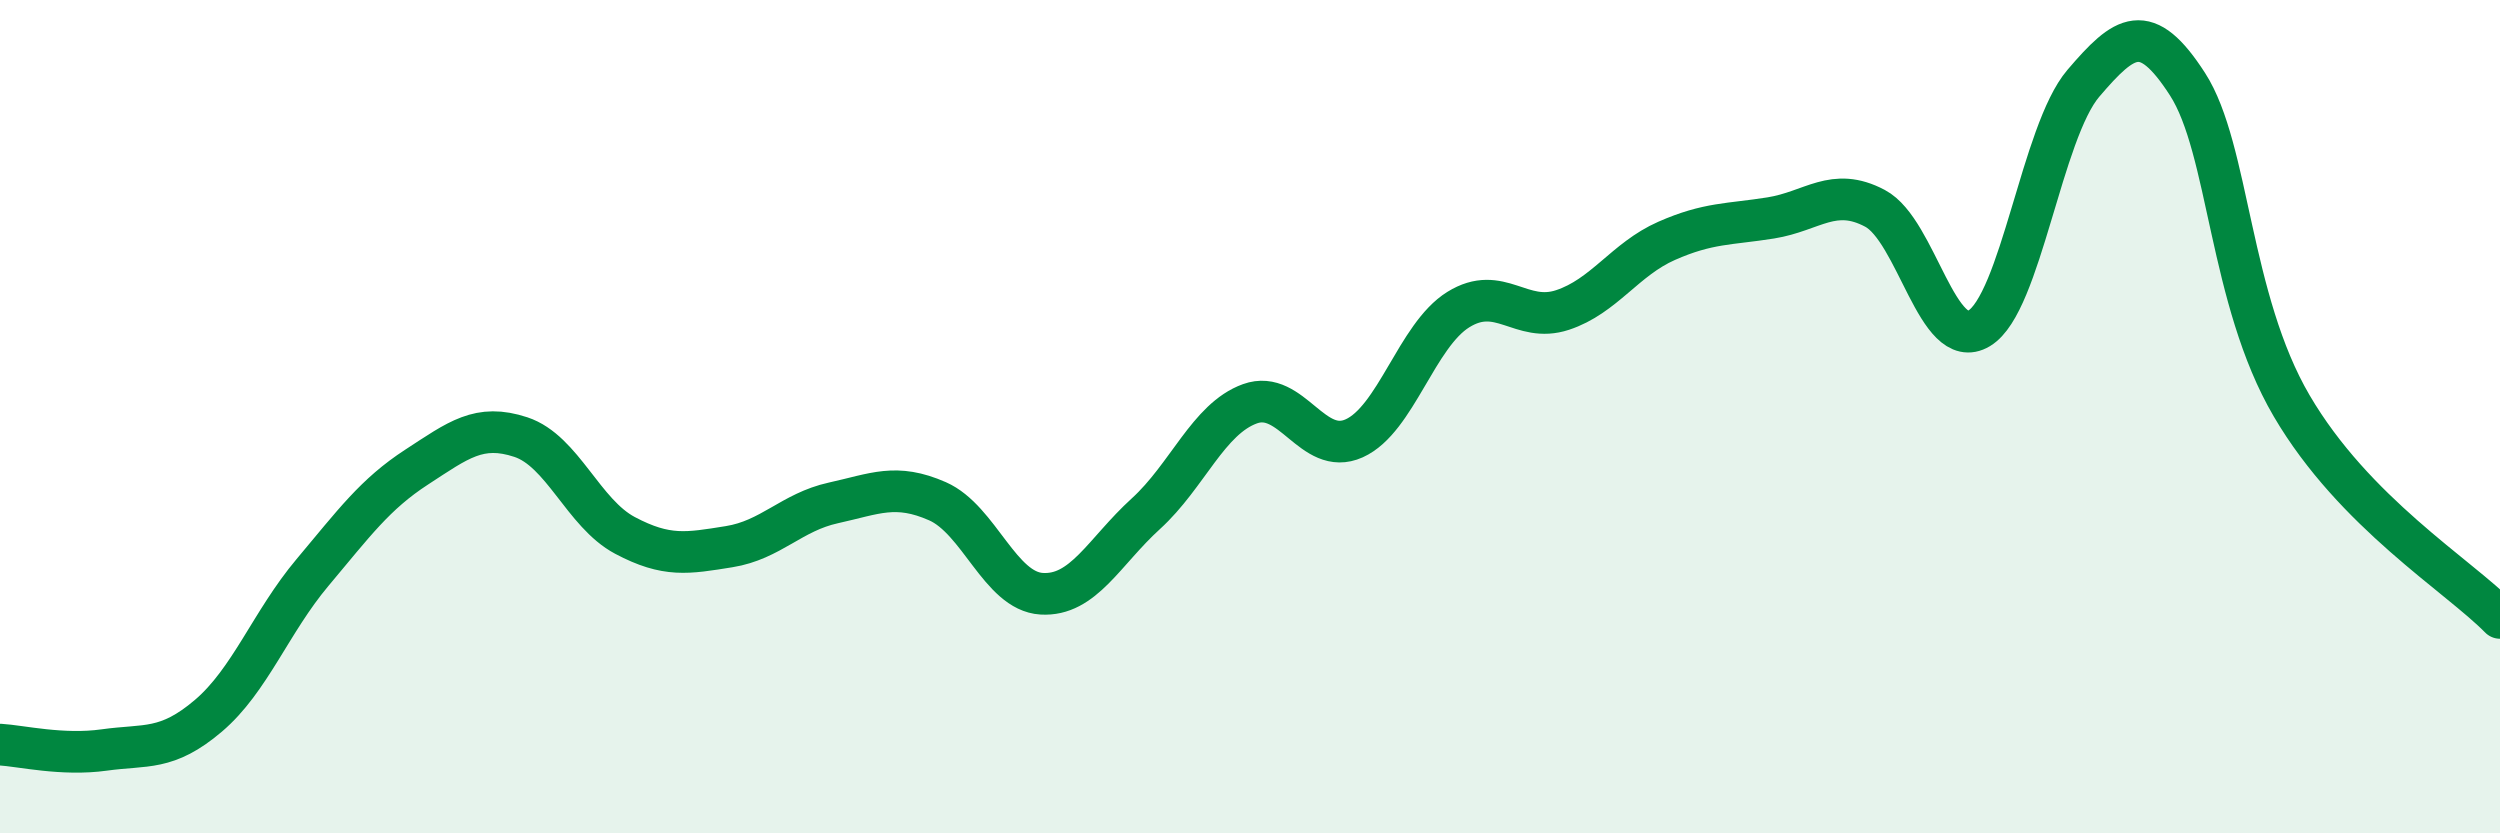
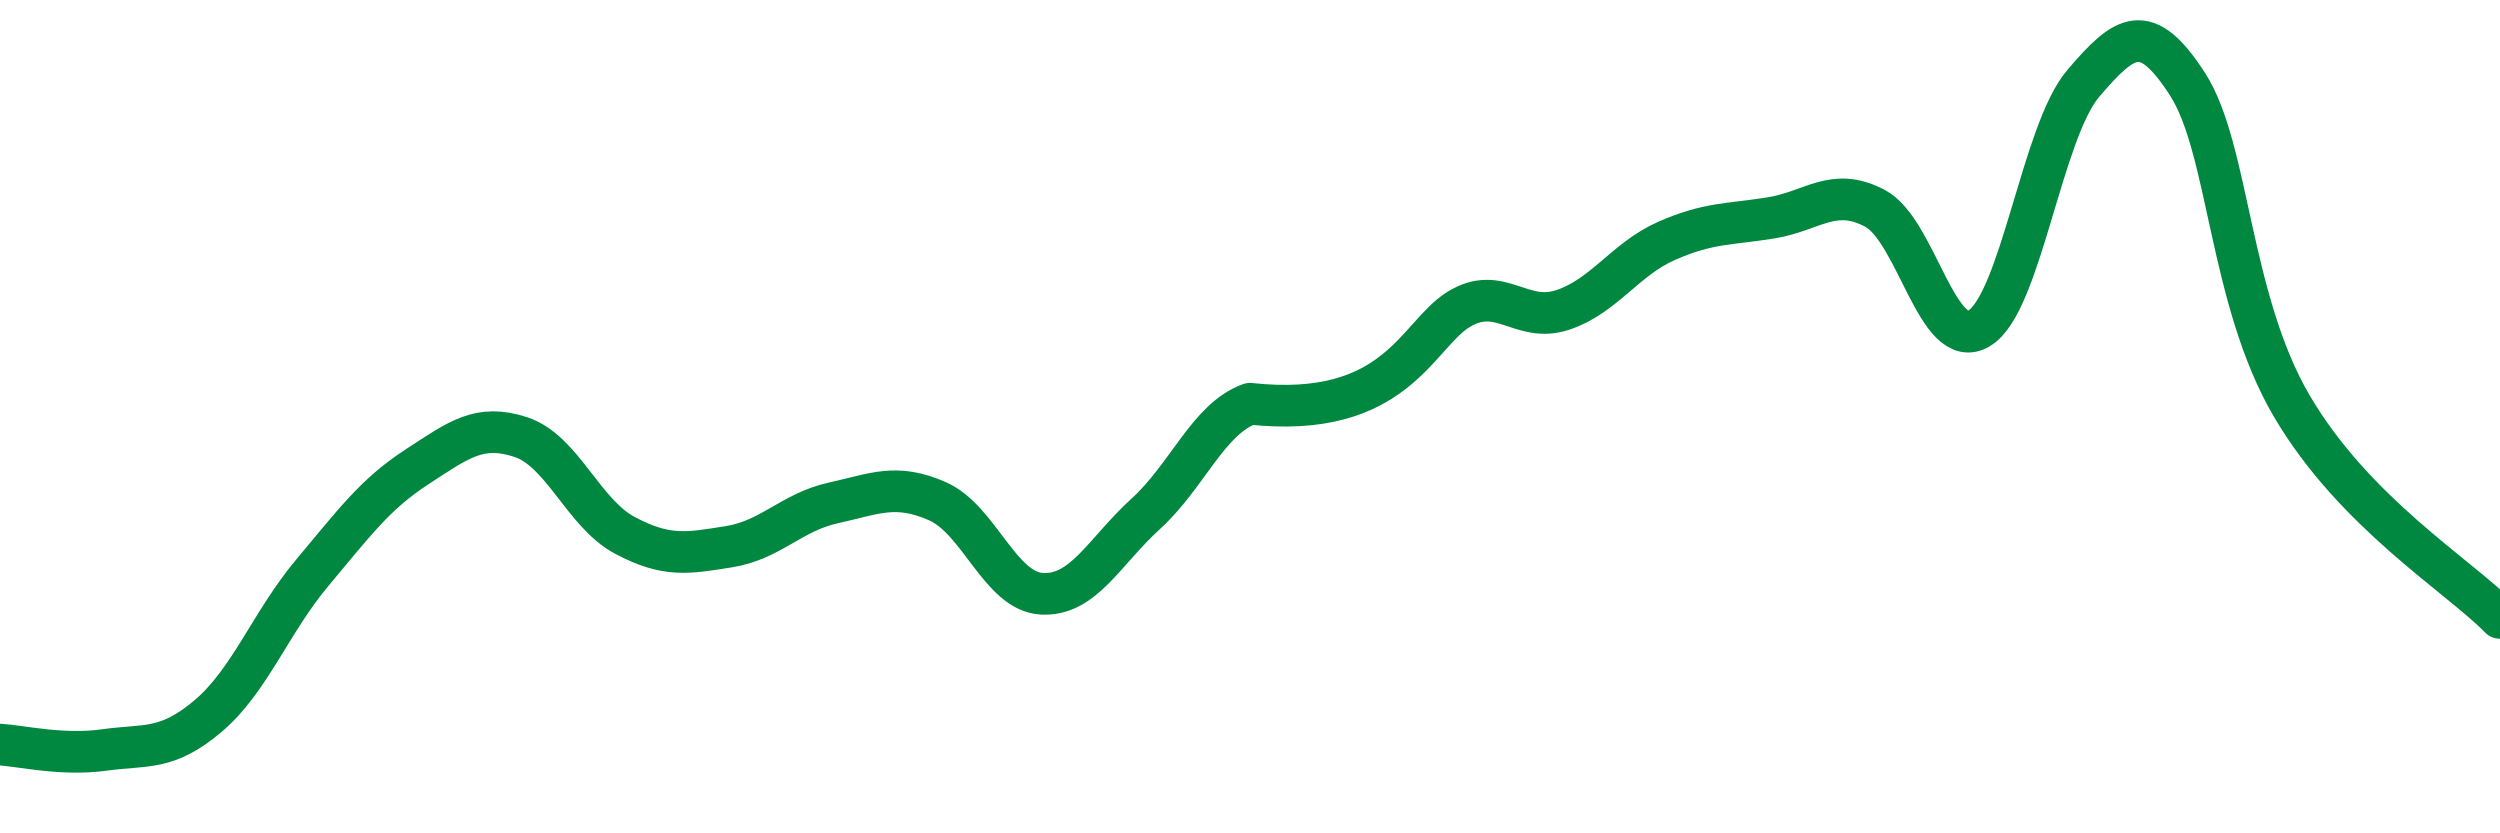
<svg xmlns="http://www.w3.org/2000/svg" width="60" height="20" viewBox="0 0 60 20">
-   <path d="M 0,17.87 C 0.5,17.9 1.5,18.14 2.5,18 C 3.5,17.86 4,18.03 5,17.18 C 6,16.33 6.5,14.93 7.5,13.74 C 8.5,12.55 9,11.86 10,11.21 C 11,10.56 11.5,10.16 12.5,10.49 C 13.5,10.82 14,12.32 15,12.85 C 16,13.38 16.5,13.28 17.5,13.12 C 18.5,12.96 19,12.29 20,12.07 C 21,11.85 21.5,11.59 22.5,12.03 C 23.5,12.47 24,14.19 25,14.25 C 26,14.31 26.5,13.24 27.5,12.33 C 28.5,11.42 29,10.05 30,9.69 C 31,9.33 31.5,10.97 32.5,10.52 C 33.5,10.07 34,8.05 35,7.43 C 36,6.81 36.5,7.77 37.5,7.44 C 38.5,7.11 39,6.22 40,5.78 C 41,5.34 41.5,5.39 42.5,5.23 C 43.5,5.07 44,4.47 45,5 C 46,5.53 46.5,8.48 47.5,7.88 C 48.5,7.28 49,3.17 50,2 C 51,0.83 51.5,0.47 52.5,2.02 C 53.5,3.57 53.5,7.18 55,9.74 C 56.5,12.3 59,13.81 60,14.83L60 20L0 20Z" fill="#008740" opacity="0.1" stroke-linecap="round" stroke-linejoin="round" />
-   <path d="M 0,17.87 C 0.5,17.9 1.5,18.14 2.5,18 C 3.5,17.86 4,18.03 5,17.18 C 6,16.33 6.5,14.93 7.5,13.74 C 8.5,12.55 9,11.86 10,11.21 C 11,10.56 11.5,10.16 12.5,10.49 C 13.5,10.82 14,12.32 15,12.85 C 16,13.38 16.5,13.28 17.5,13.12 C 18.5,12.96 19,12.29 20,12.07 C 21,11.85 21.5,11.59 22.5,12.03 C 23.5,12.47 24,14.19 25,14.25 C 26,14.31 26.5,13.24 27.5,12.33 C 28.5,11.42 29,10.05 30,9.69 C 31,9.33 31.5,10.97 32.5,10.52 C 33.5,10.07 34,8.05 35,7.43 C 36,6.81 36.5,7.77 37.5,7.44 C 38.5,7.11 39,6.22 40,5.78 C 41,5.34 41.5,5.39 42.5,5.23 C 43.5,5.07 44,4.47 45,5 C 46,5.53 46.5,8.48 47.5,7.88 C 48.5,7.28 49,3.17 50,2 C 51,0.83 51.5,0.47 52.5,2.02 C 53.5,3.57 53.5,7.18 55,9.74 C 56.5,12.3 59,13.81 60,14.83" stroke="#008740" stroke-width="1" fill="none" stroke-linecap="round" stroke-linejoin="round" />
+   <path d="M 0,17.87 C 0.5,17.9 1.5,18.14 2.5,18 C 3.5,17.86 4,18.03 5,17.18 C 6,16.33 6.5,14.93 7.5,13.74 C 8.5,12.55 9,11.86 10,11.21 C 11,10.56 11.5,10.16 12.5,10.49 C 13.5,10.82 14,12.32 15,12.85 C 16,13.38 16.5,13.28 17.5,13.12 C 18.5,12.96 19,12.29 20,12.07 C 21,11.85 21.5,11.59 22.5,12.03 C 23.5,12.47 24,14.19 25,14.25 C 26,14.31 26.5,13.24 27.5,12.33 C 28.5,11.42 29,10.05 30,9.69 C 33.5,10.07 34,8.05 35,7.43 C 36,6.81 36.5,7.77 37.5,7.44 C 38.5,7.11 39,6.22 40,5.78 C 41,5.34 41.5,5.39 42.5,5.23 C 43.5,5.07 44,4.47 45,5 C 46,5.53 46.5,8.48 47.5,7.88 C 48.5,7.28 49,3.17 50,2 C 51,0.83 51.5,0.47 52.5,2.02 C 53.5,3.57 53.5,7.18 55,9.74 C 56.5,12.3 59,13.81 60,14.83" stroke="#008740" stroke-width="1" fill="none" stroke-linecap="round" stroke-linejoin="round" />
</svg>